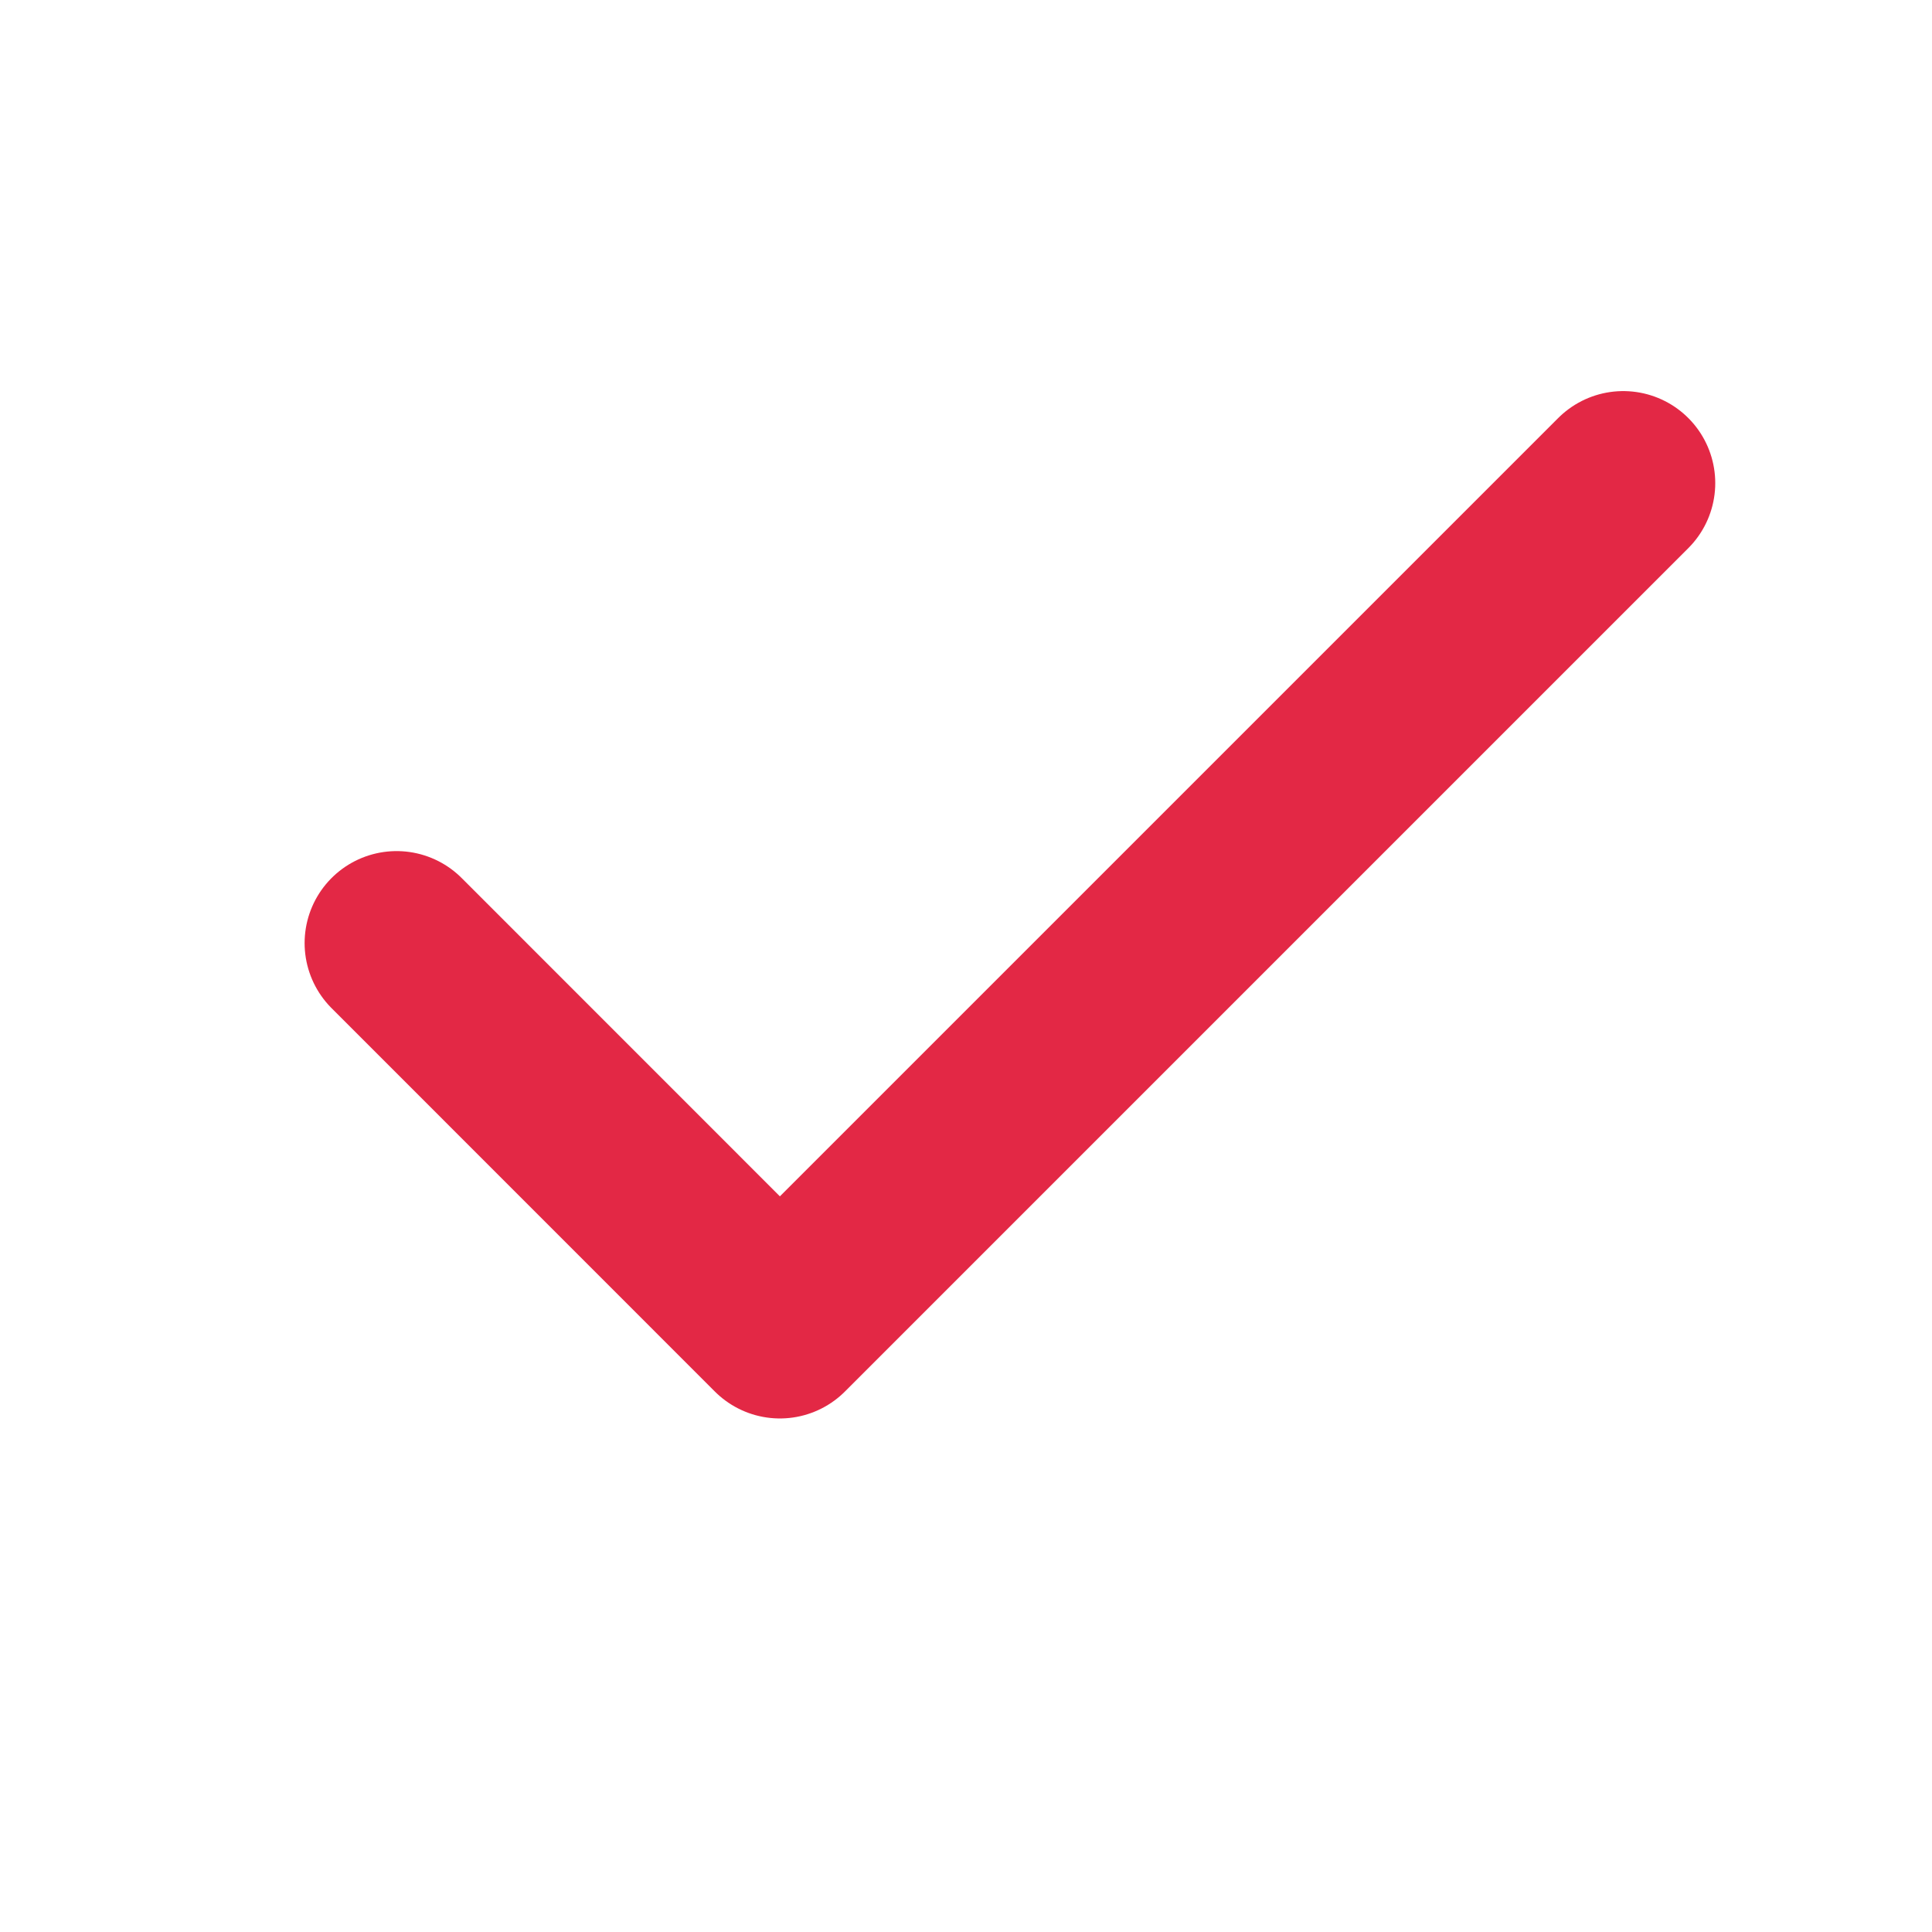
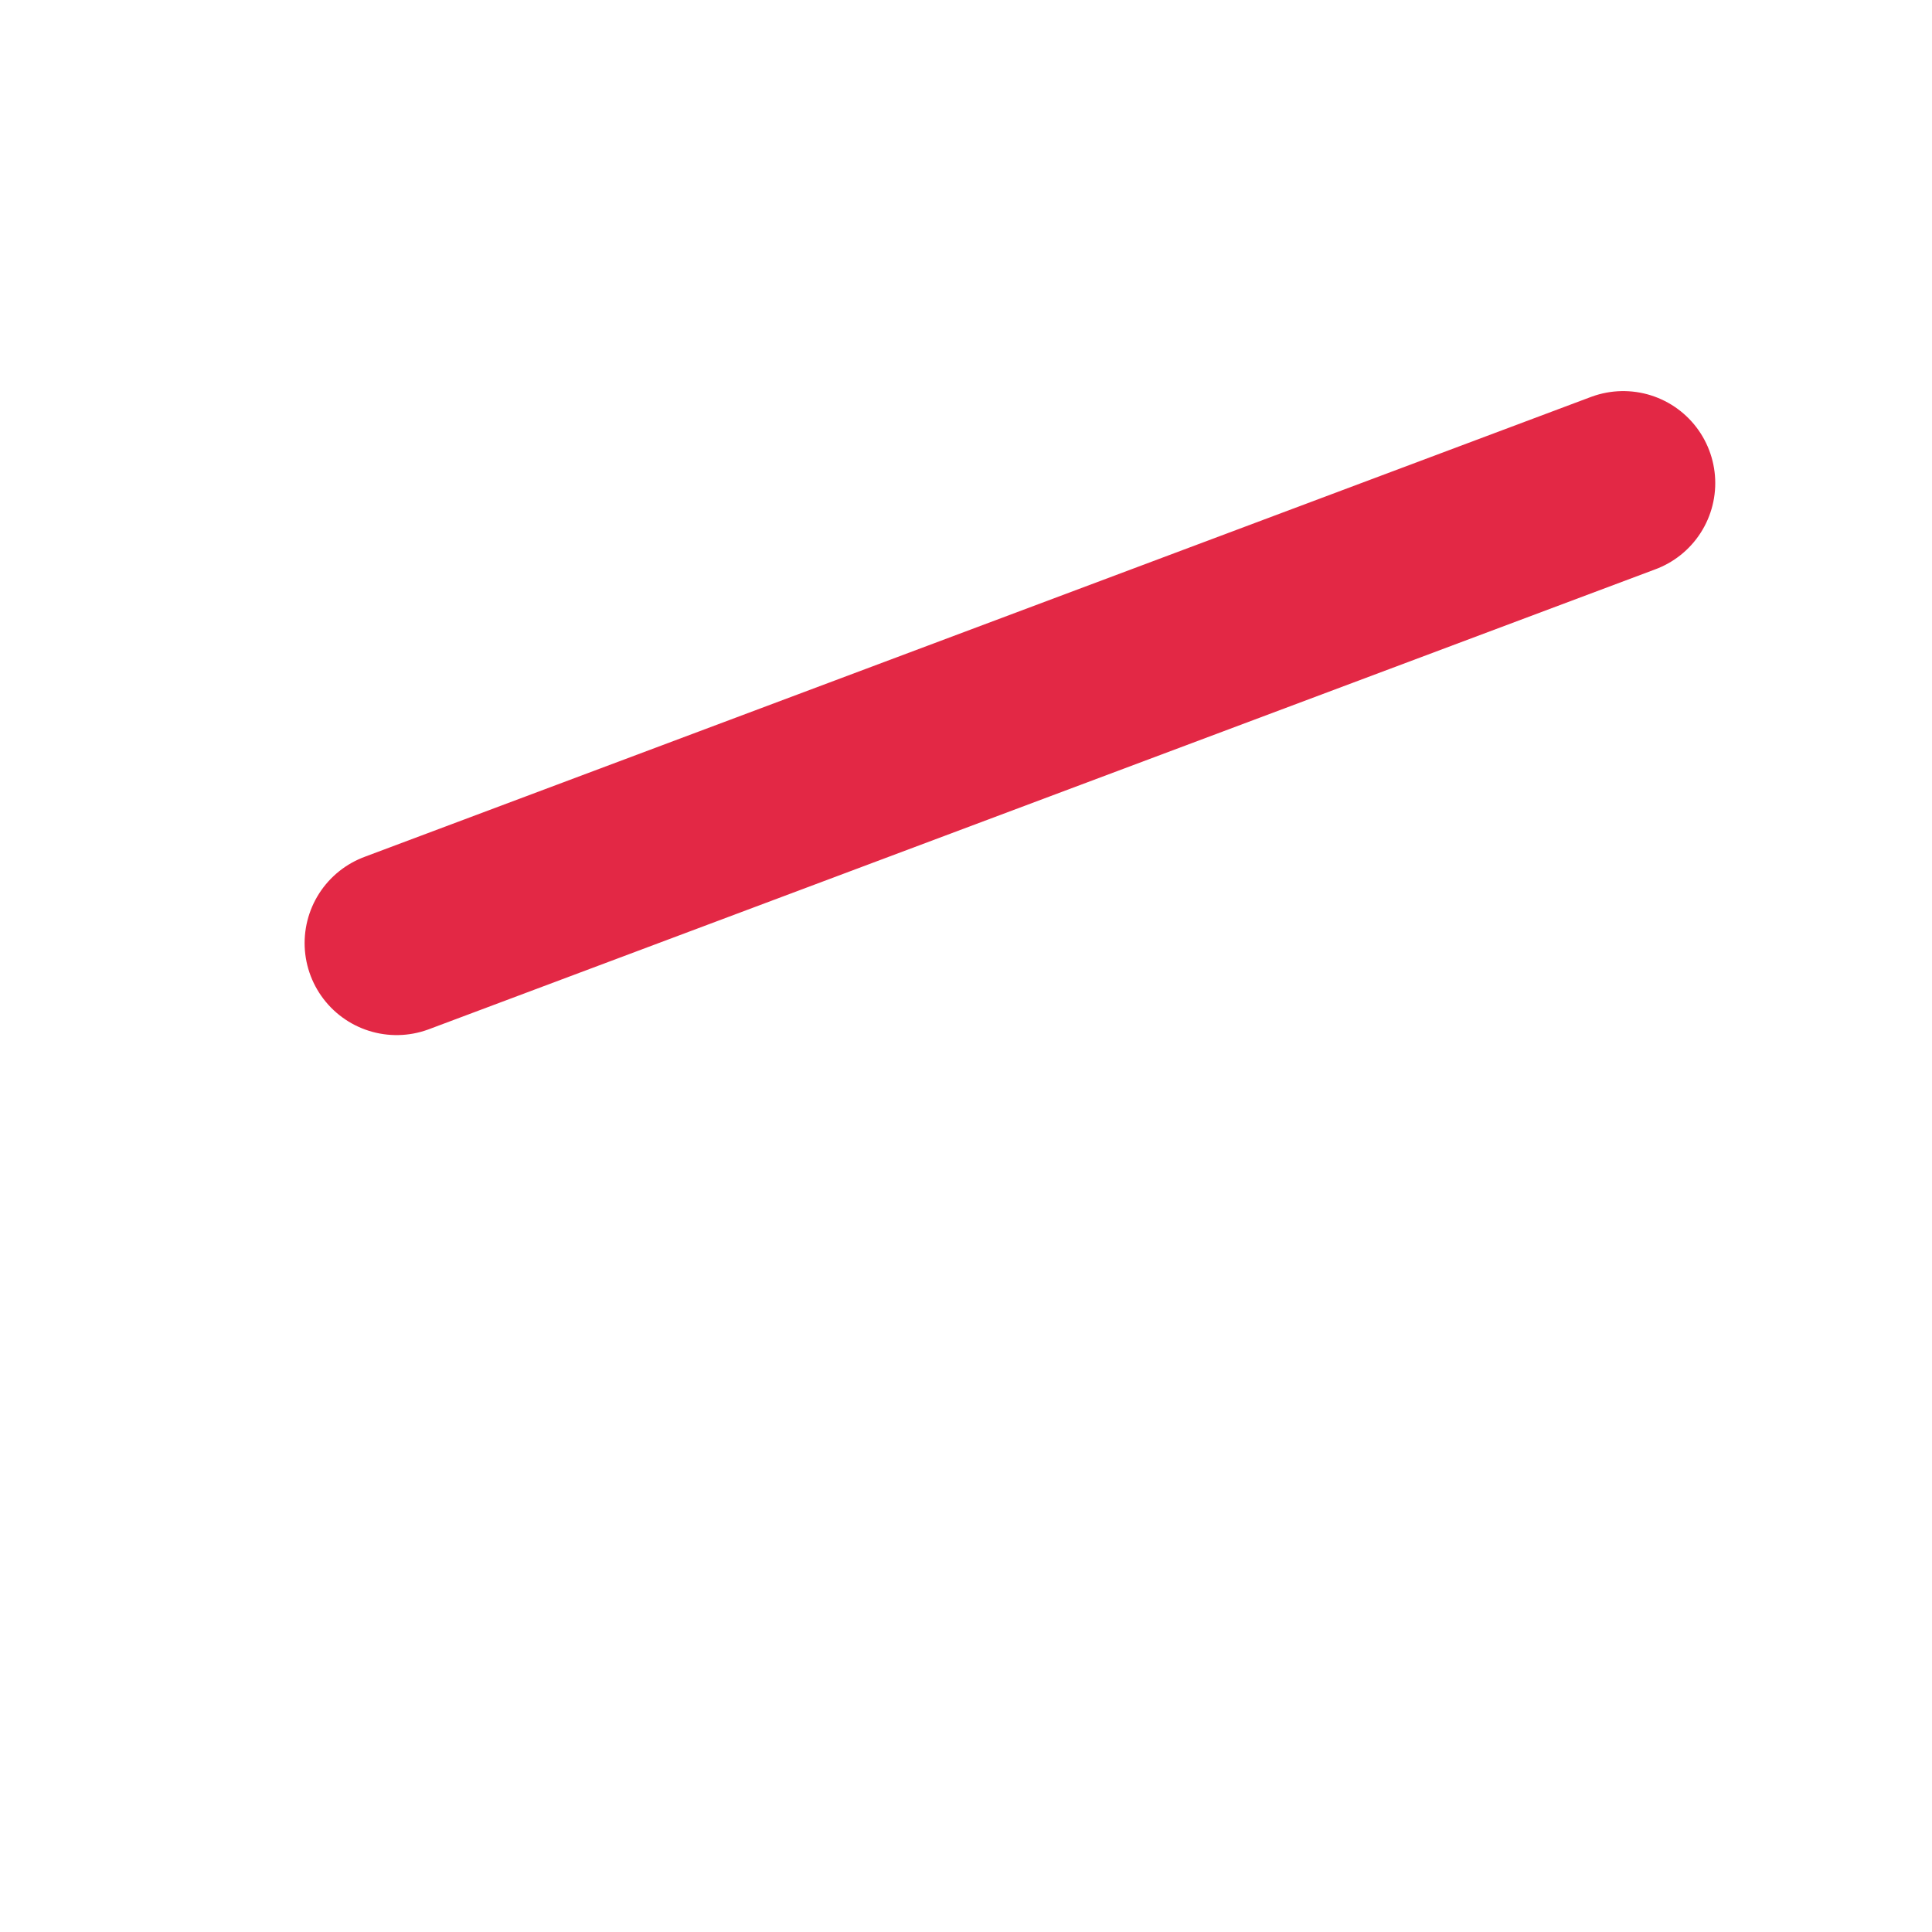
<svg xmlns="http://www.w3.org/2000/svg" width="21" height="21" viewBox="0 0 21 21" fill="none">
-   <path d="M17.644 5.251L8.477 14.418L4.311 10.251" stroke="#E32845" stroke-width="2" stroke-linecap="round" stroke-linejoin="round" />
+   <path d="M17.644 5.251L4.311 10.251" stroke="#E32845" stroke-width="2" stroke-linecap="round" stroke-linejoin="round" />
</svg>